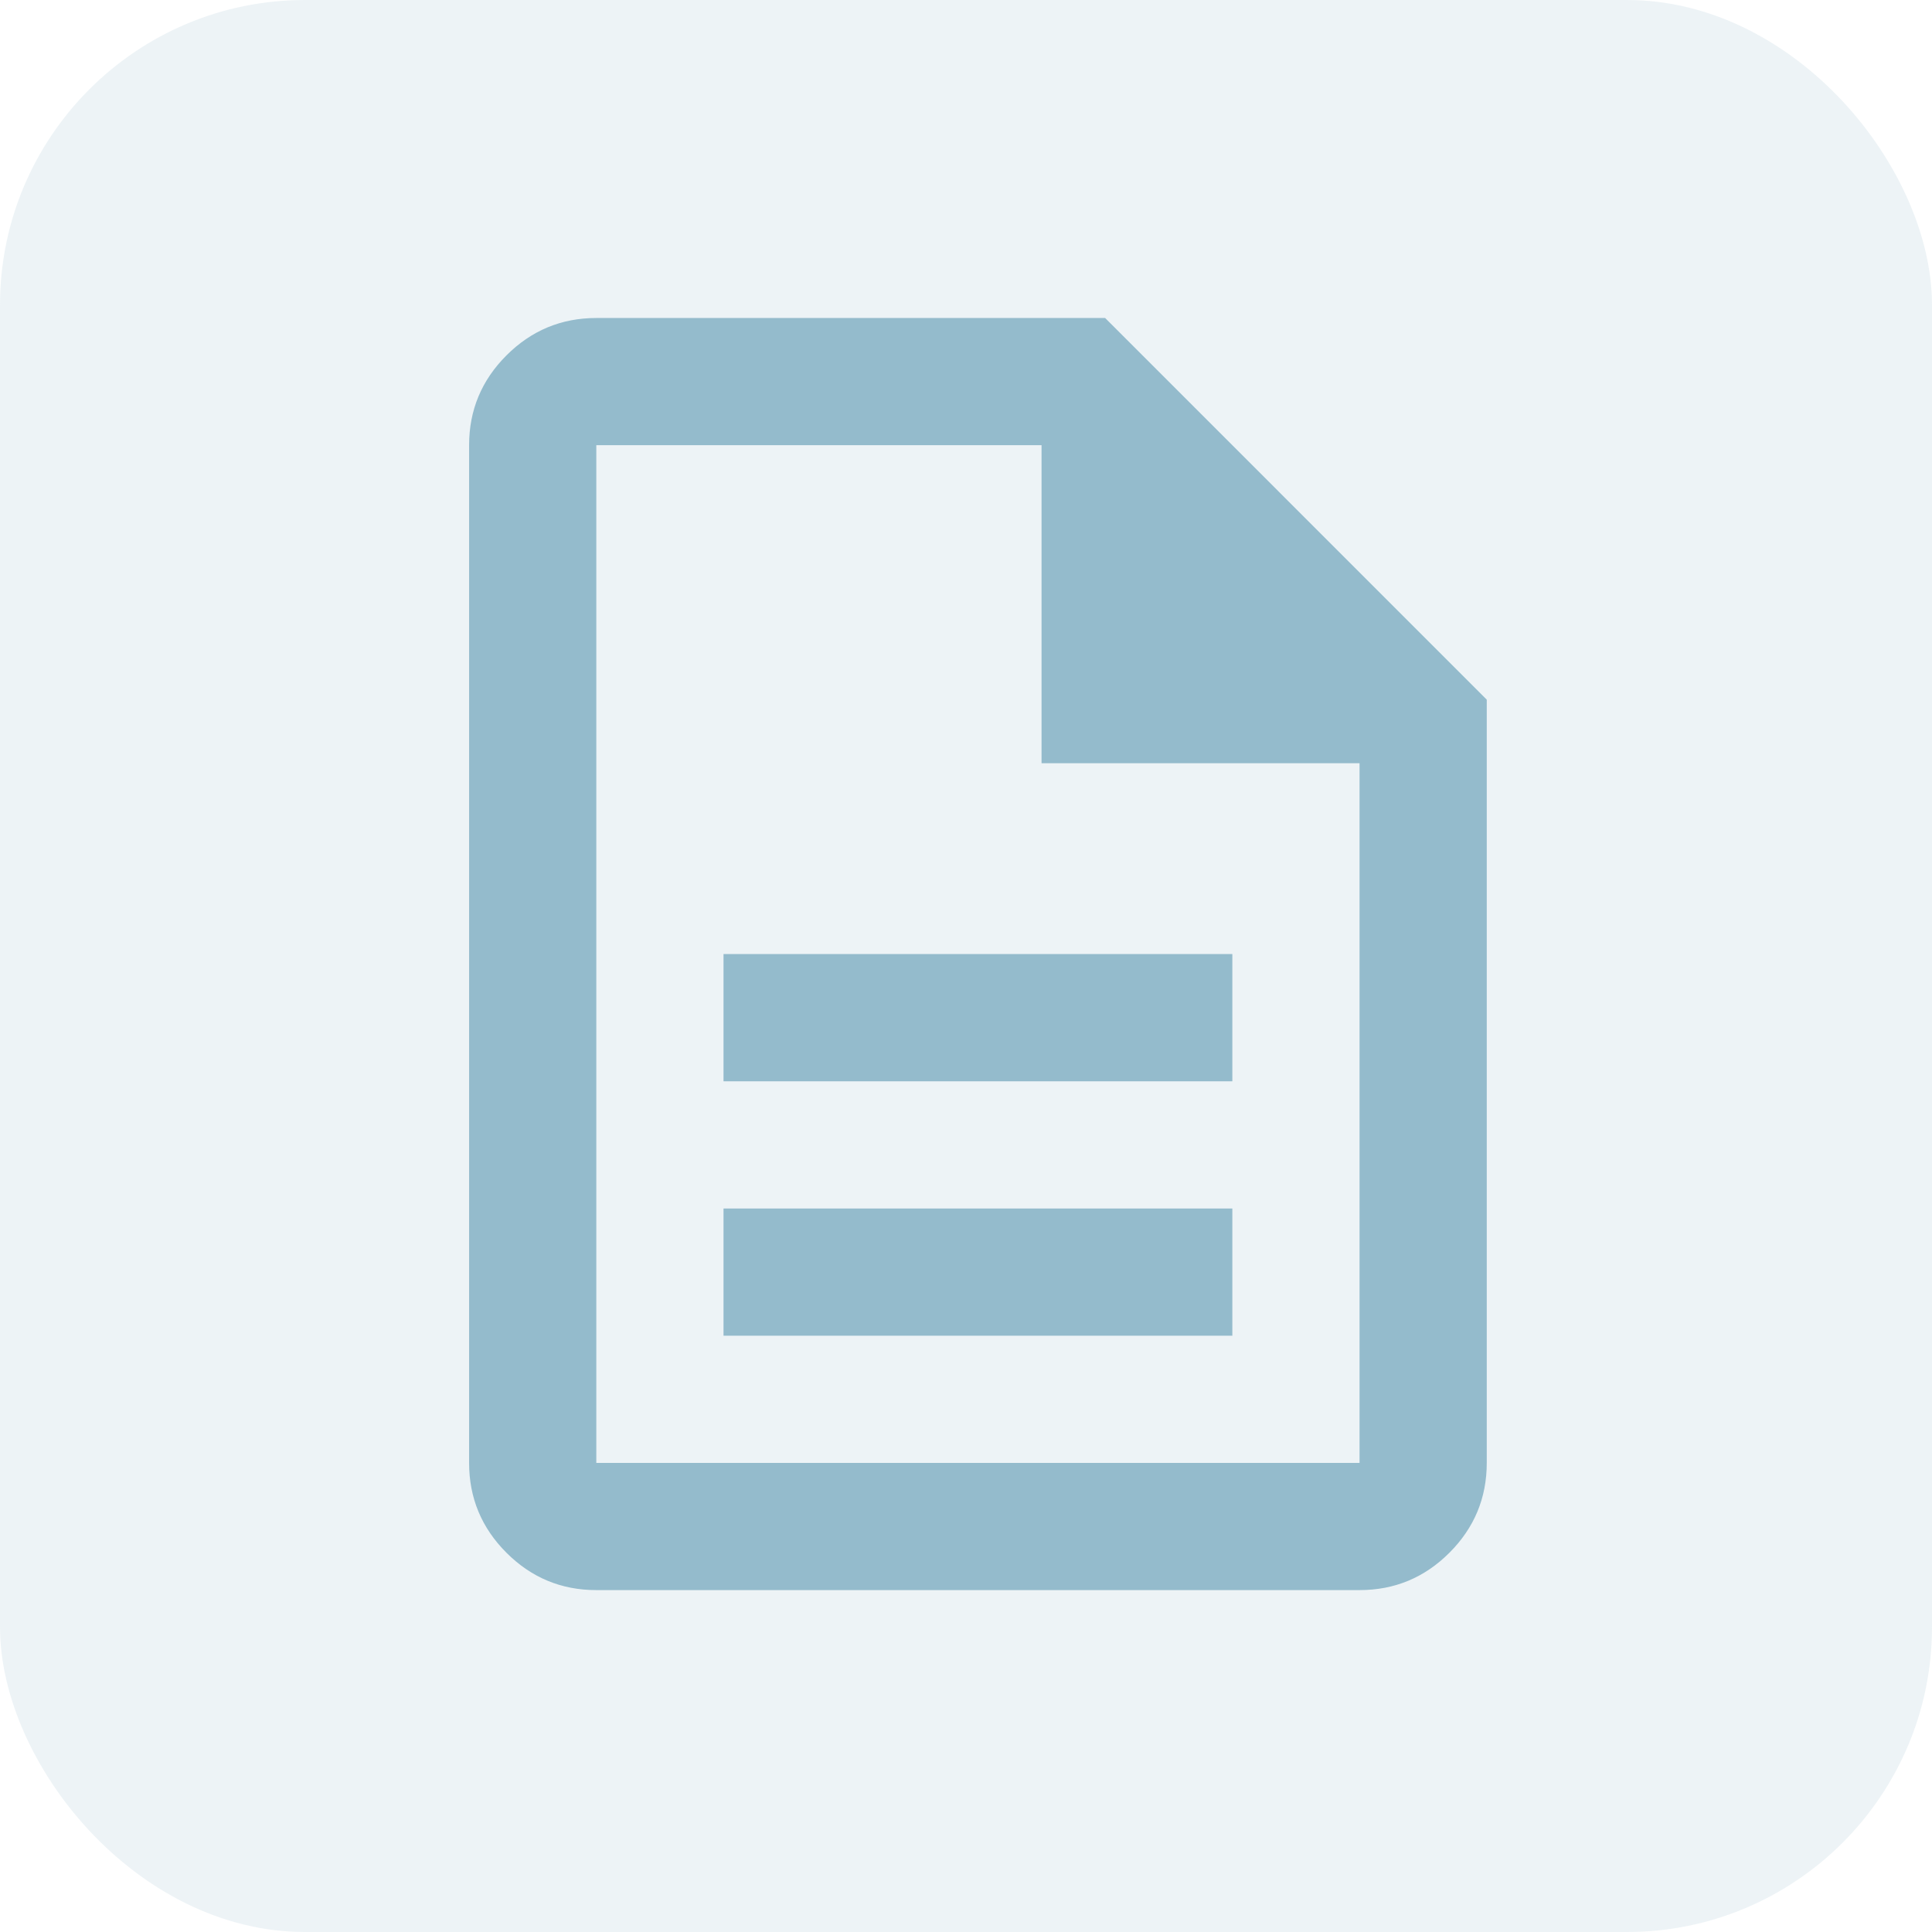
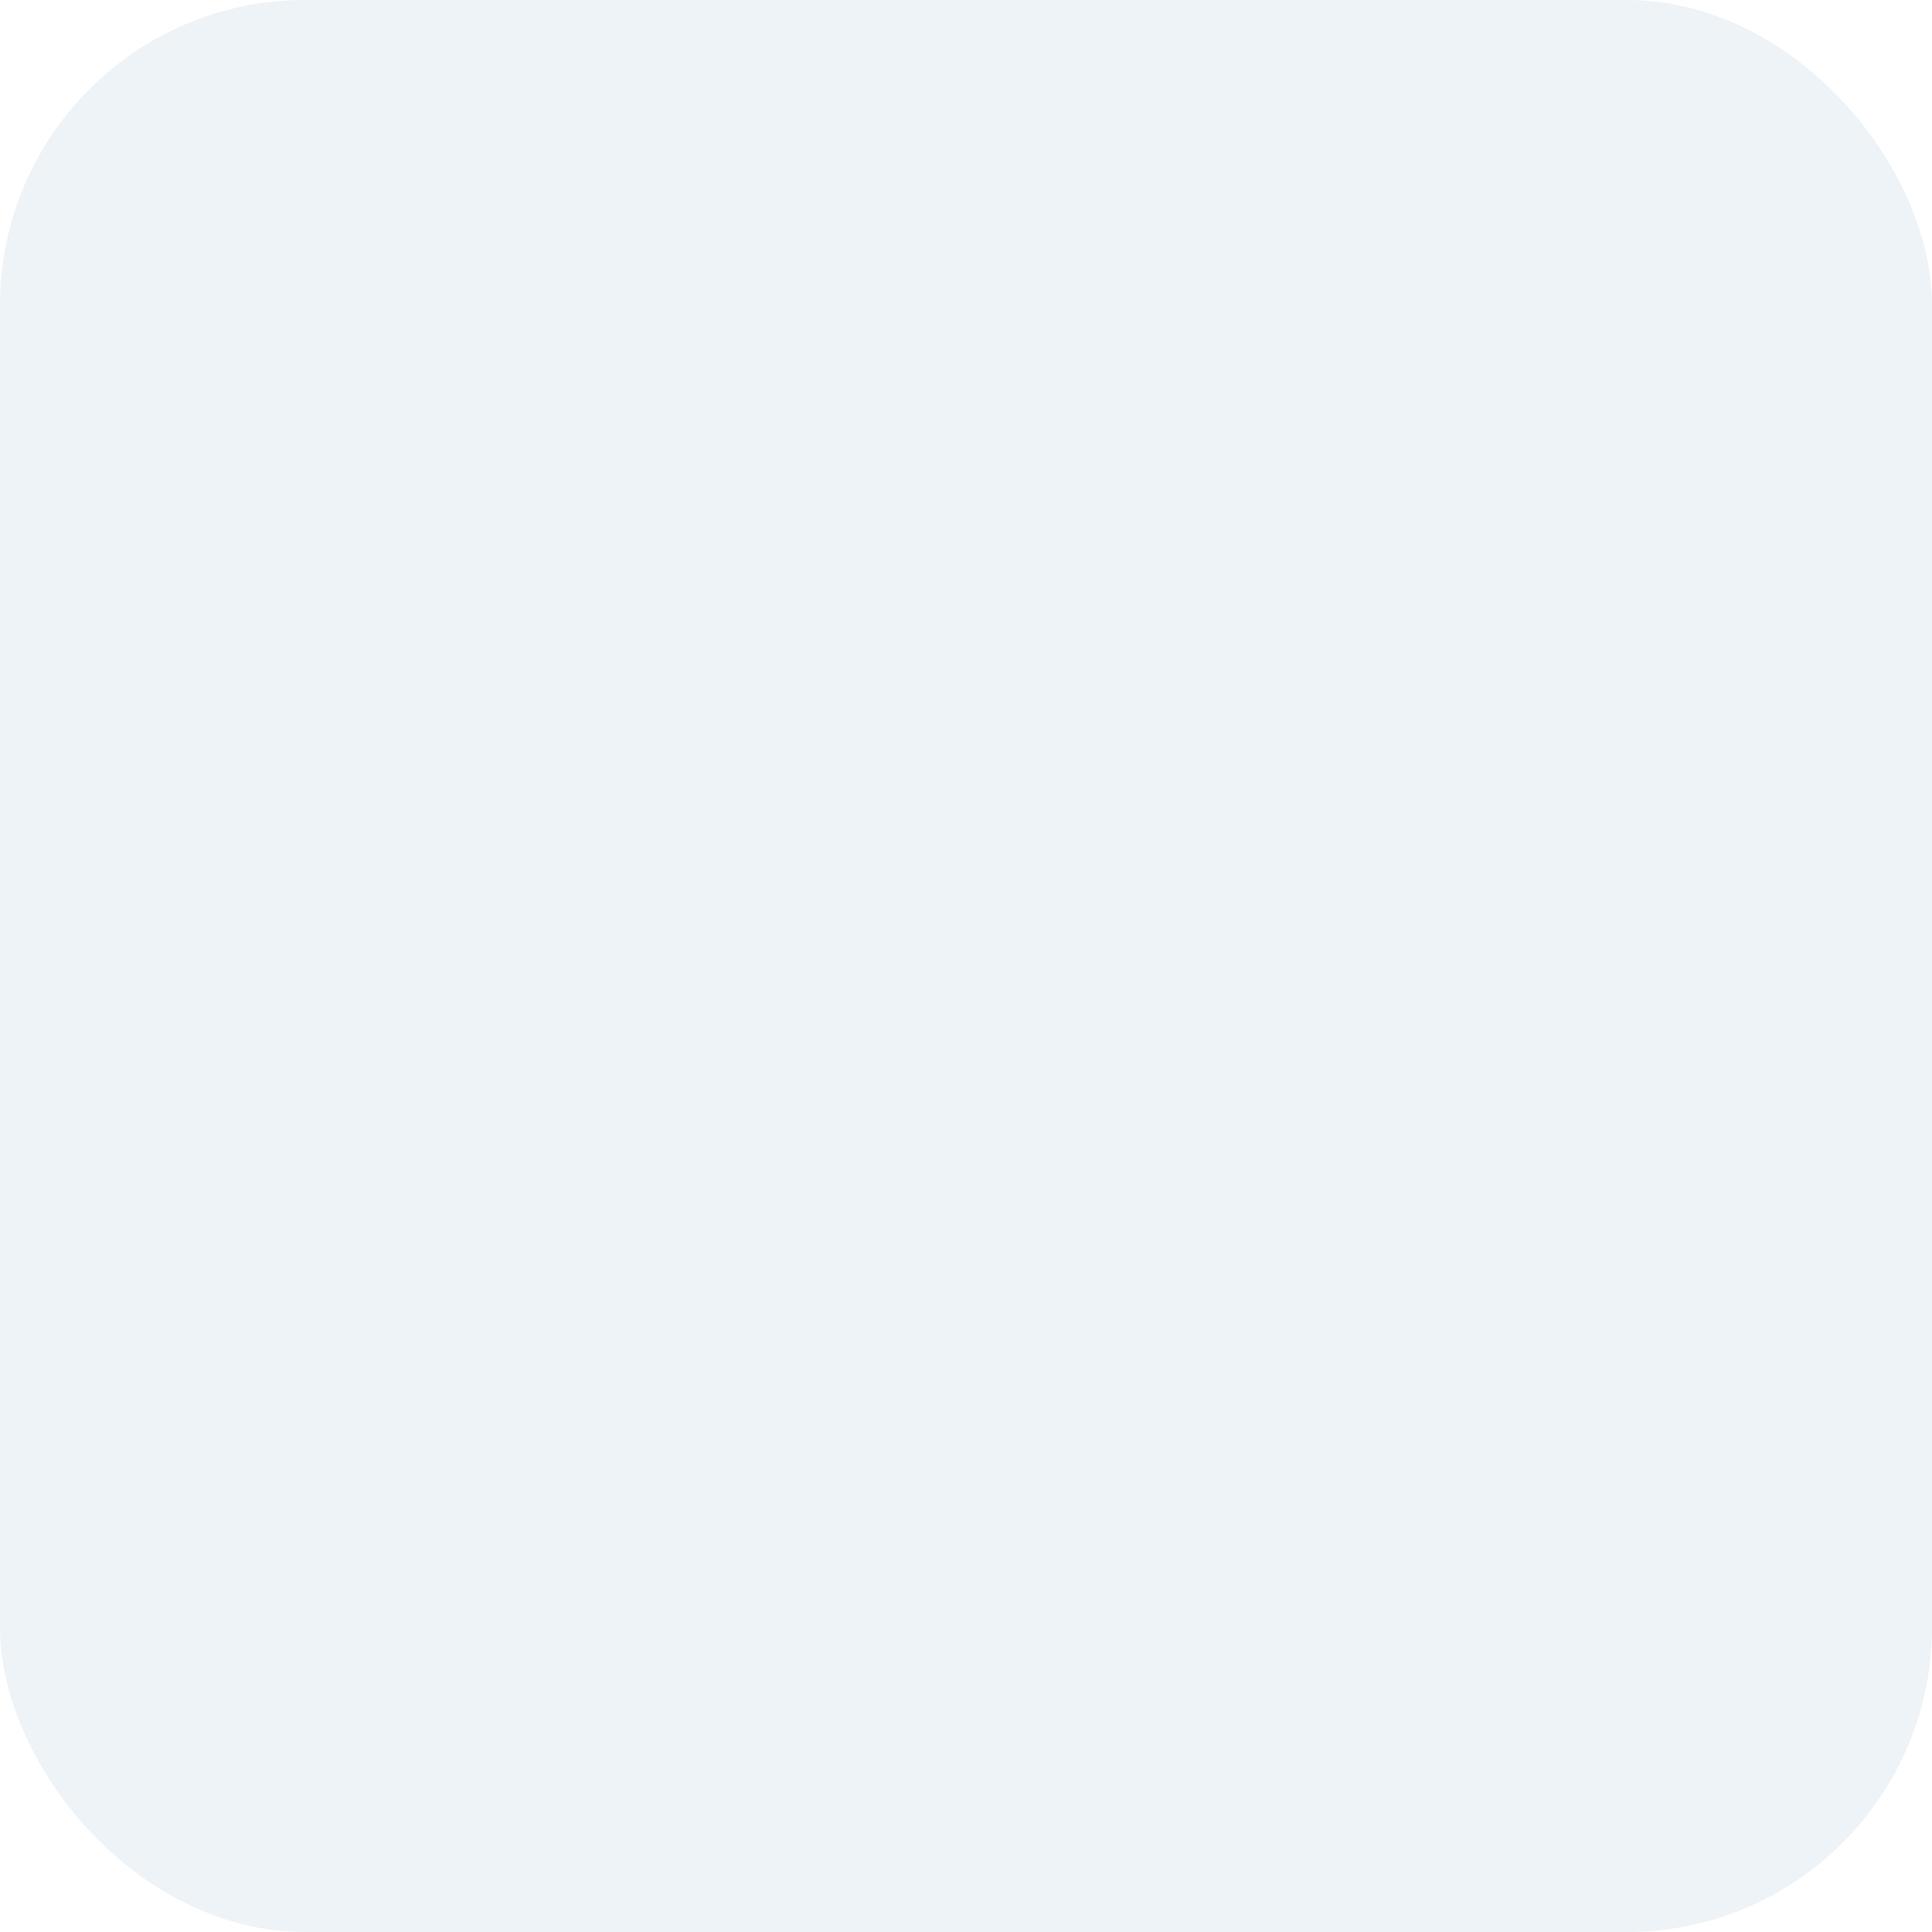
<svg xmlns="http://www.w3.org/2000/svg" width="57" height="57" viewBox="0 0 57 57" fill="none">
  <g filter="url(#filter0_b_357_277)">
    <rect width="57" height="57" rx="9" fill="#94BBCC" fill-opacity="0.17" />
  </g>
-   <path d="M21.346 39.407H36.358V35.654H21.346V39.407ZM21.346 31.901H36.358V28.148H21.346V31.901ZM17.593 46.913C16.561 46.913 15.677 46.546 14.942 45.811C14.207 45.076 13.84 44.192 13.84 43.16V13.135C13.84 12.103 14.207 11.22 14.942 10.485C15.677 9.75 16.561 9.382 17.593 9.382H32.605L43.864 20.642V43.16C43.864 44.192 43.497 45.076 42.762 45.811C42.027 46.546 41.144 46.913 40.111 46.913H17.593ZM30.729 22.518V13.135H17.593V43.16H40.111V22.518H30.729Z" fill="#94BBCC" />
  <defs>
    <filter id="filter0_b_357_277" x="-12" y="-12" width="81" height="81" filterUnits="userSpaceOnUse" color-interpolation-filters="sRGB">
      <feFlood flood-opacity="0" result="BackgroundImageFix" />
      <feGaussianBlur in="BackgroundImageFix" stdDeviation="6" />
      <feComposite in2="SourceAlpha" operator="in" result="effect1_backgroundBlur_357_277" />
      <feBlend mode="normal" in="SourceGraphic" in2="effect1_backgroundBlur_357_277" result="shape" />
    </filter>
  </defs>
</svg>